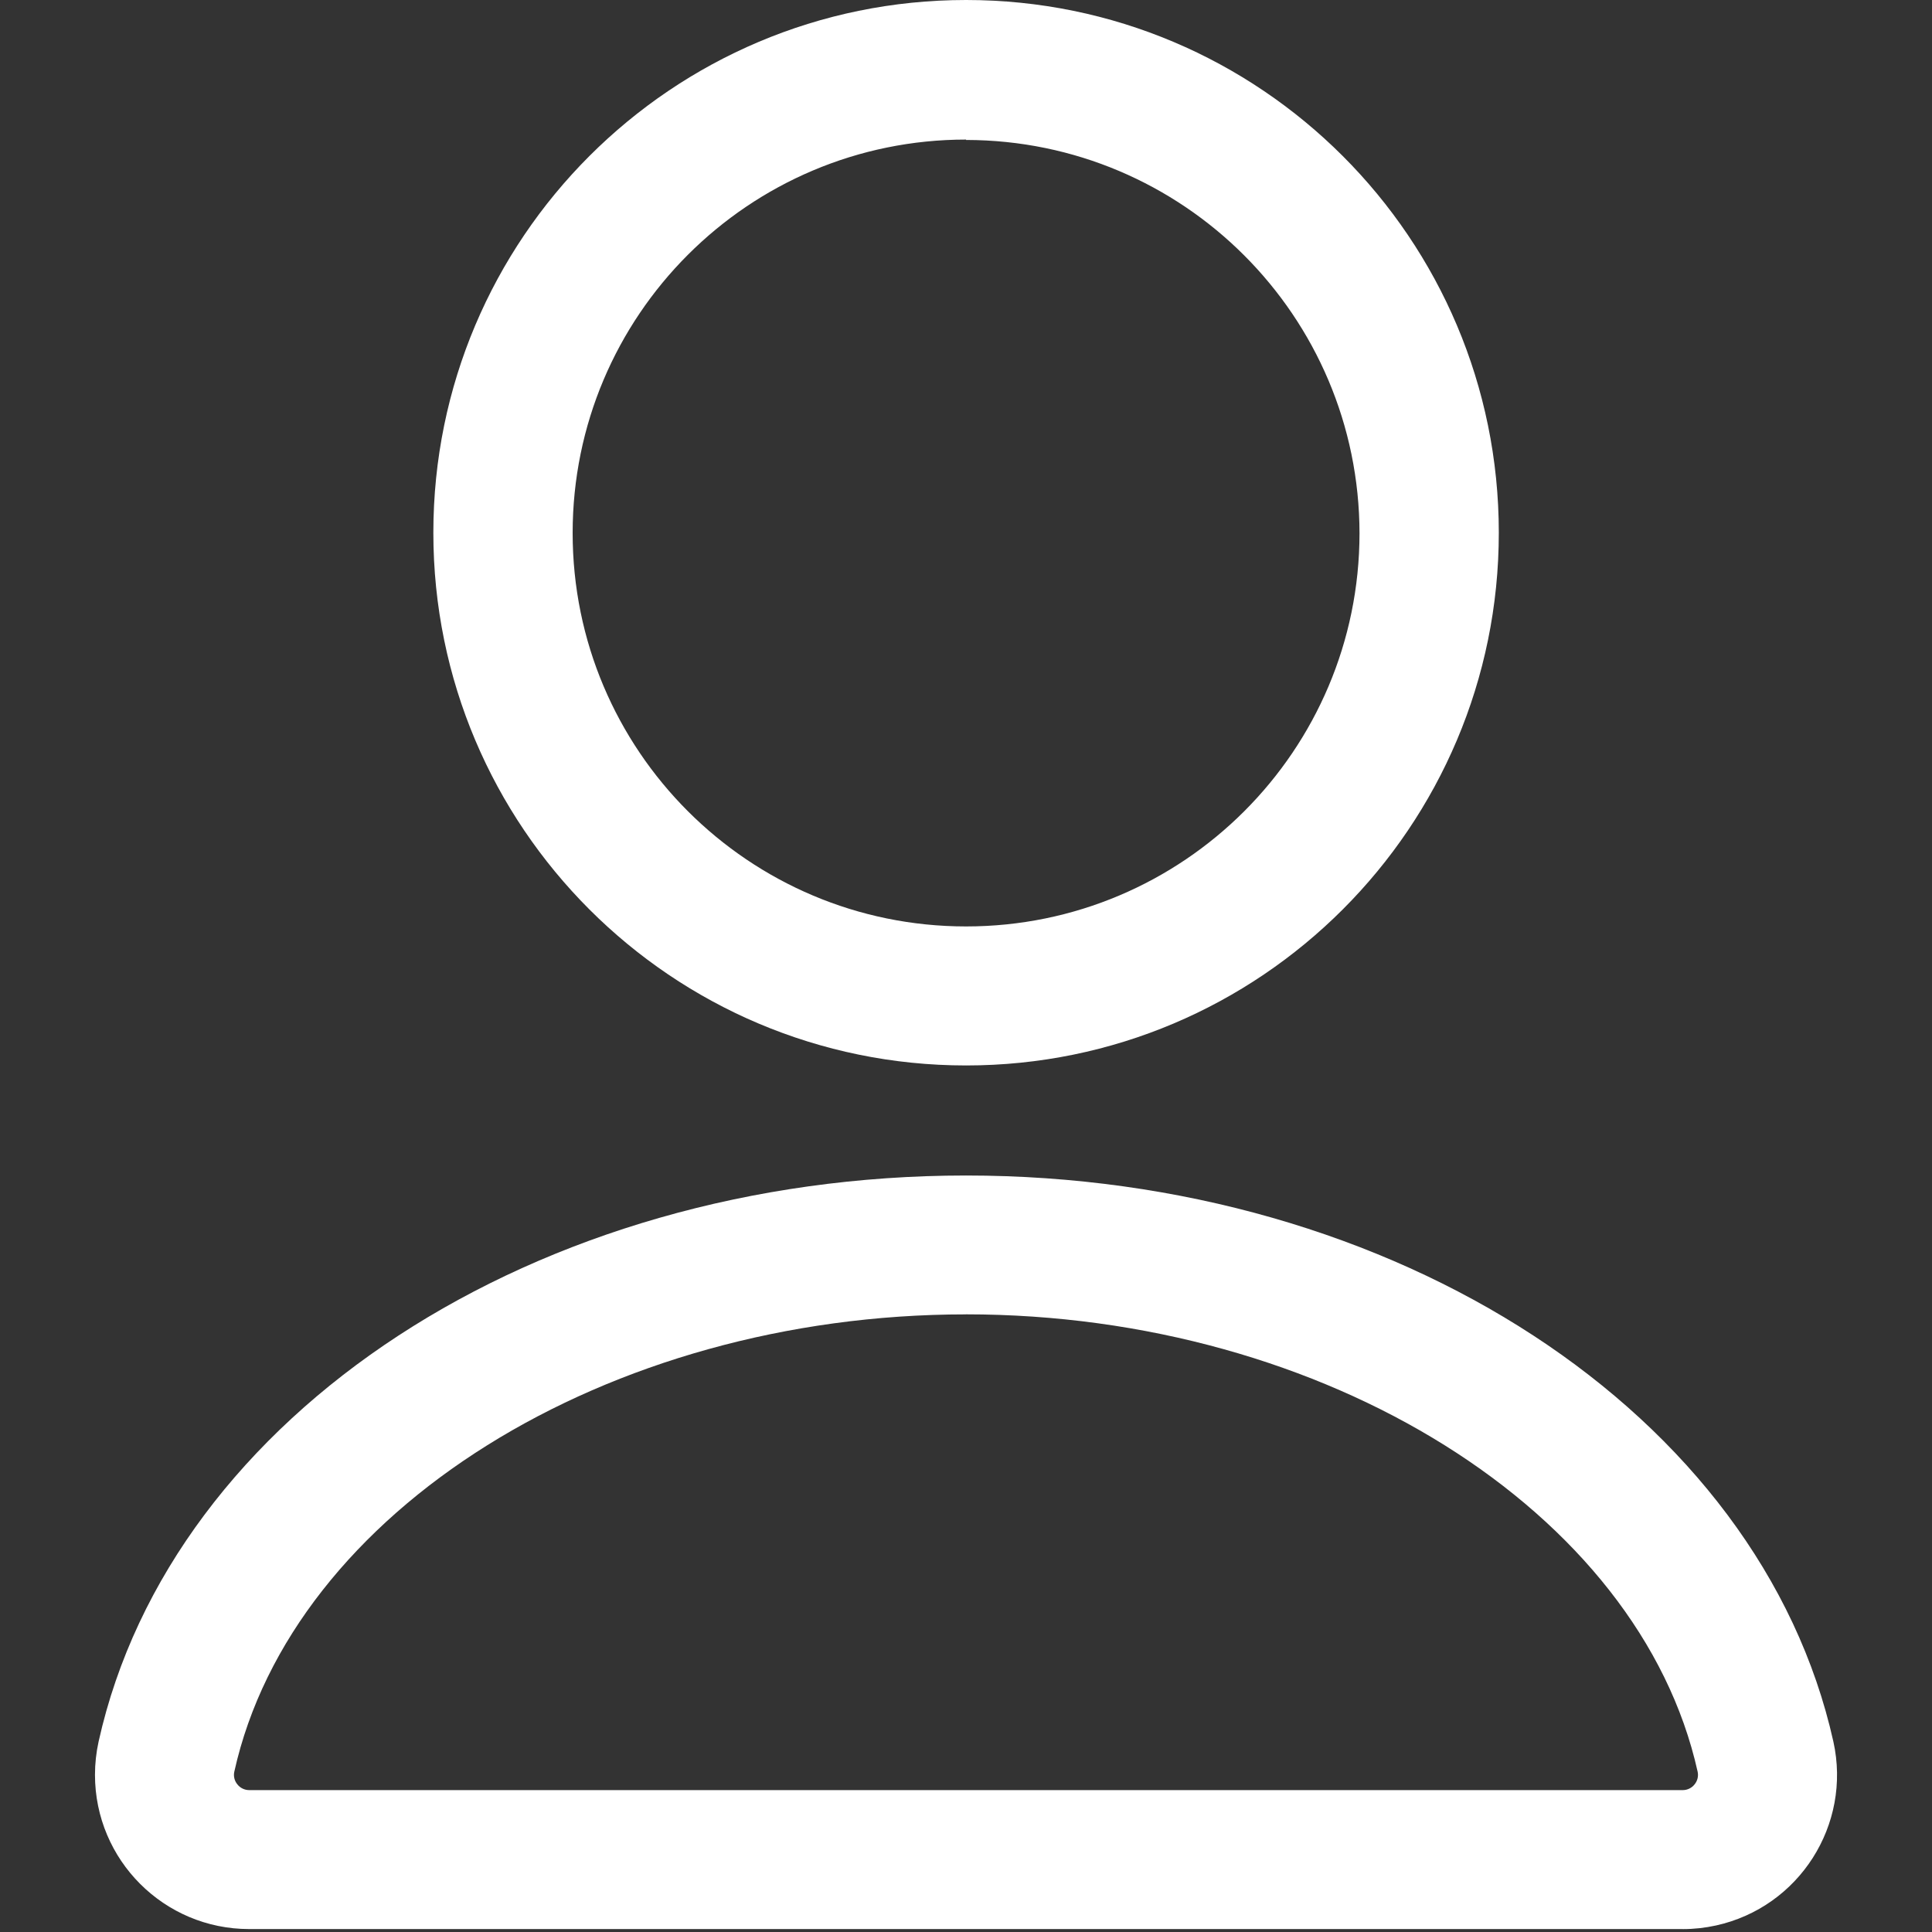
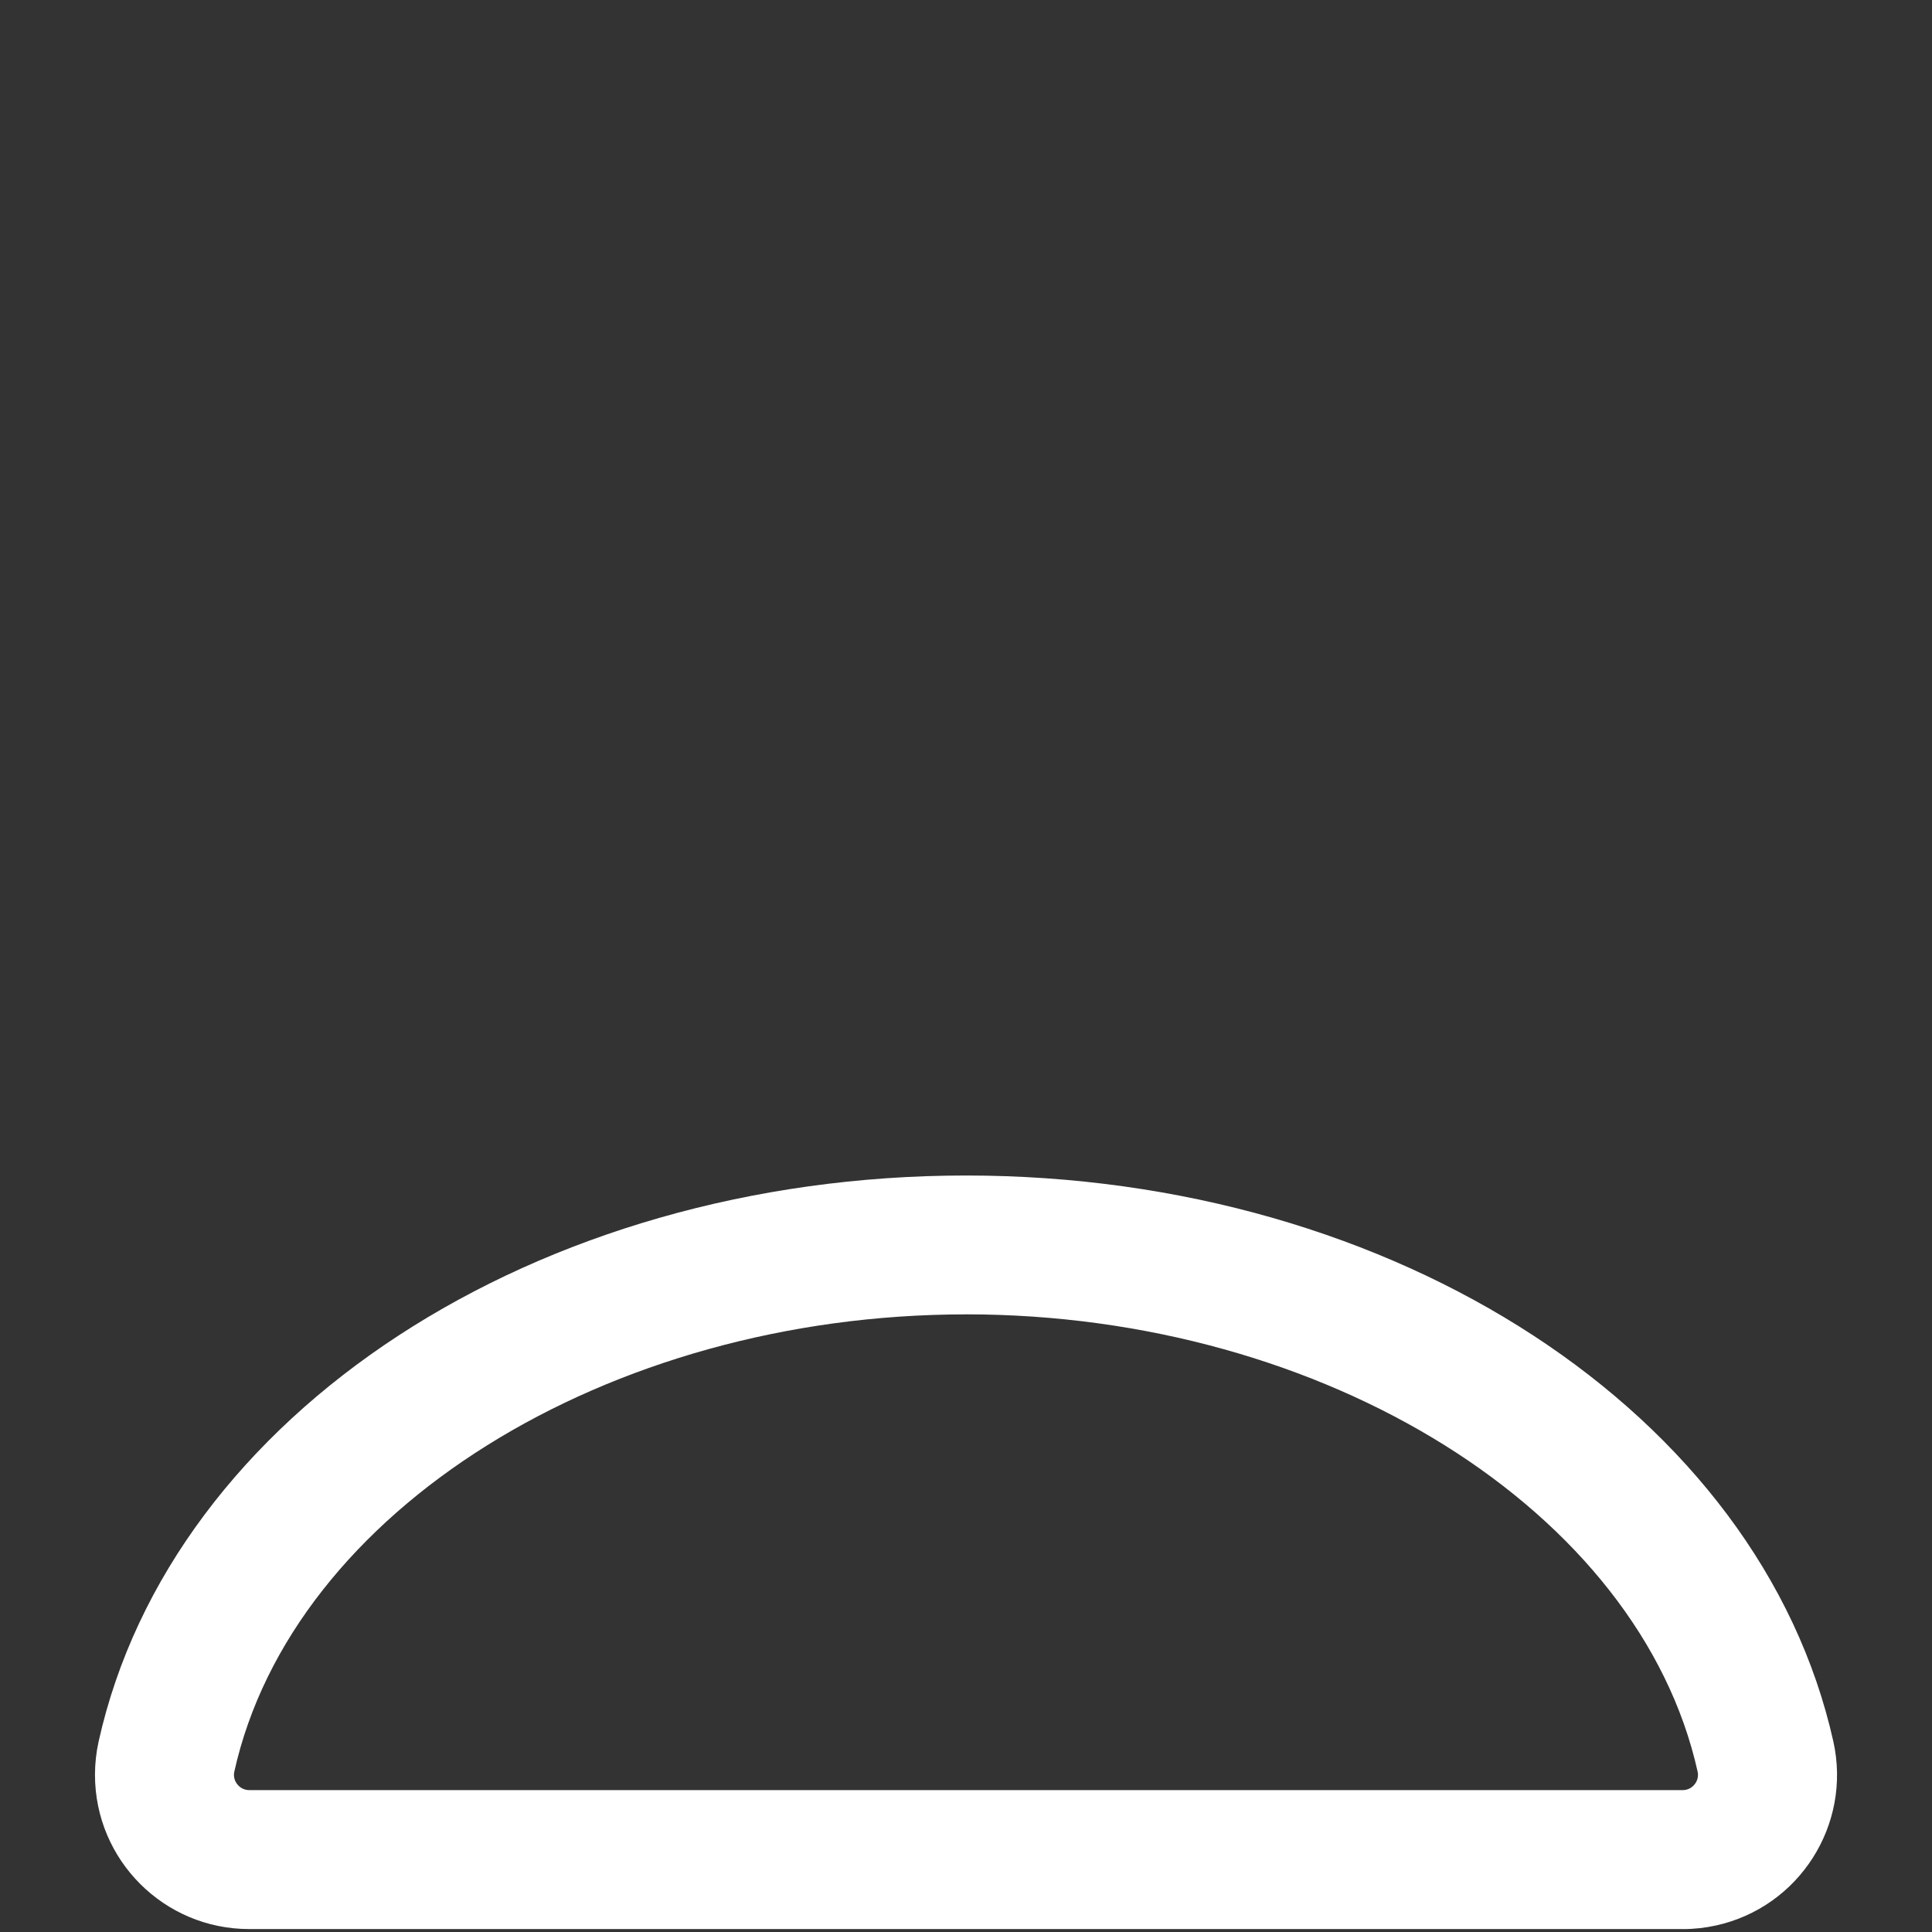
<svg xmlns="http://www.w3.org/2000/svg" id="Layer_1" viewBox="0 0 500 500">
  <rect x="0" y="0" width="500" height="500" fill="#333333" stroke="none" />
  <defs>
    <style>.cls-1{fill:#fff;stroke-width:0px;}</style>
  </defs>
  <g id="Group_3">
-     <path id="Path_2" class="cls-1" d="M250.02,275.74c-76.14,0-137.87-61.73-137.87-137.87S173.88,0,250.02,0s137.87,61.73,137.87,137.87-61.73,137.87-137.87,137.87M250.02,36.12c-56.24,0-101.82,45.59-101.82,101.82,0,56.24,45.59,101.82,101.82,101.82,56.2,0,101.77-45.53,101.82-101.72-.07-56.21-45.62-101.75-101.82-101.82" />
    <path id="Path_3" class="cls-1" d="M435.52,499.24H64.48c-22.04,0-39.9-17.88-39.9-39.92,0-2.9.32-5.78.94-8.61,18.88-84.88,113.28-146.49,224.48-146.49s205.55,61.61,224.48,146.52c4.75,21.52-8.85,42.82-30.37,47.57-2.82.62-5.7.94-8.58.94M250.02,340.16c-92.97,0-174.39,50.89-189.38,118.34-.26,1.16.03,2.37.78,3.28.74.95,1.88,1.5,3.08,1.5h370.99c1.2,0,2.34-.55,3.08-1.5.74-.91,1.03-2.11.78-3.26-15.04-67.48-96.43-118.37-189.38-118.37" />
  </g>
</svg>